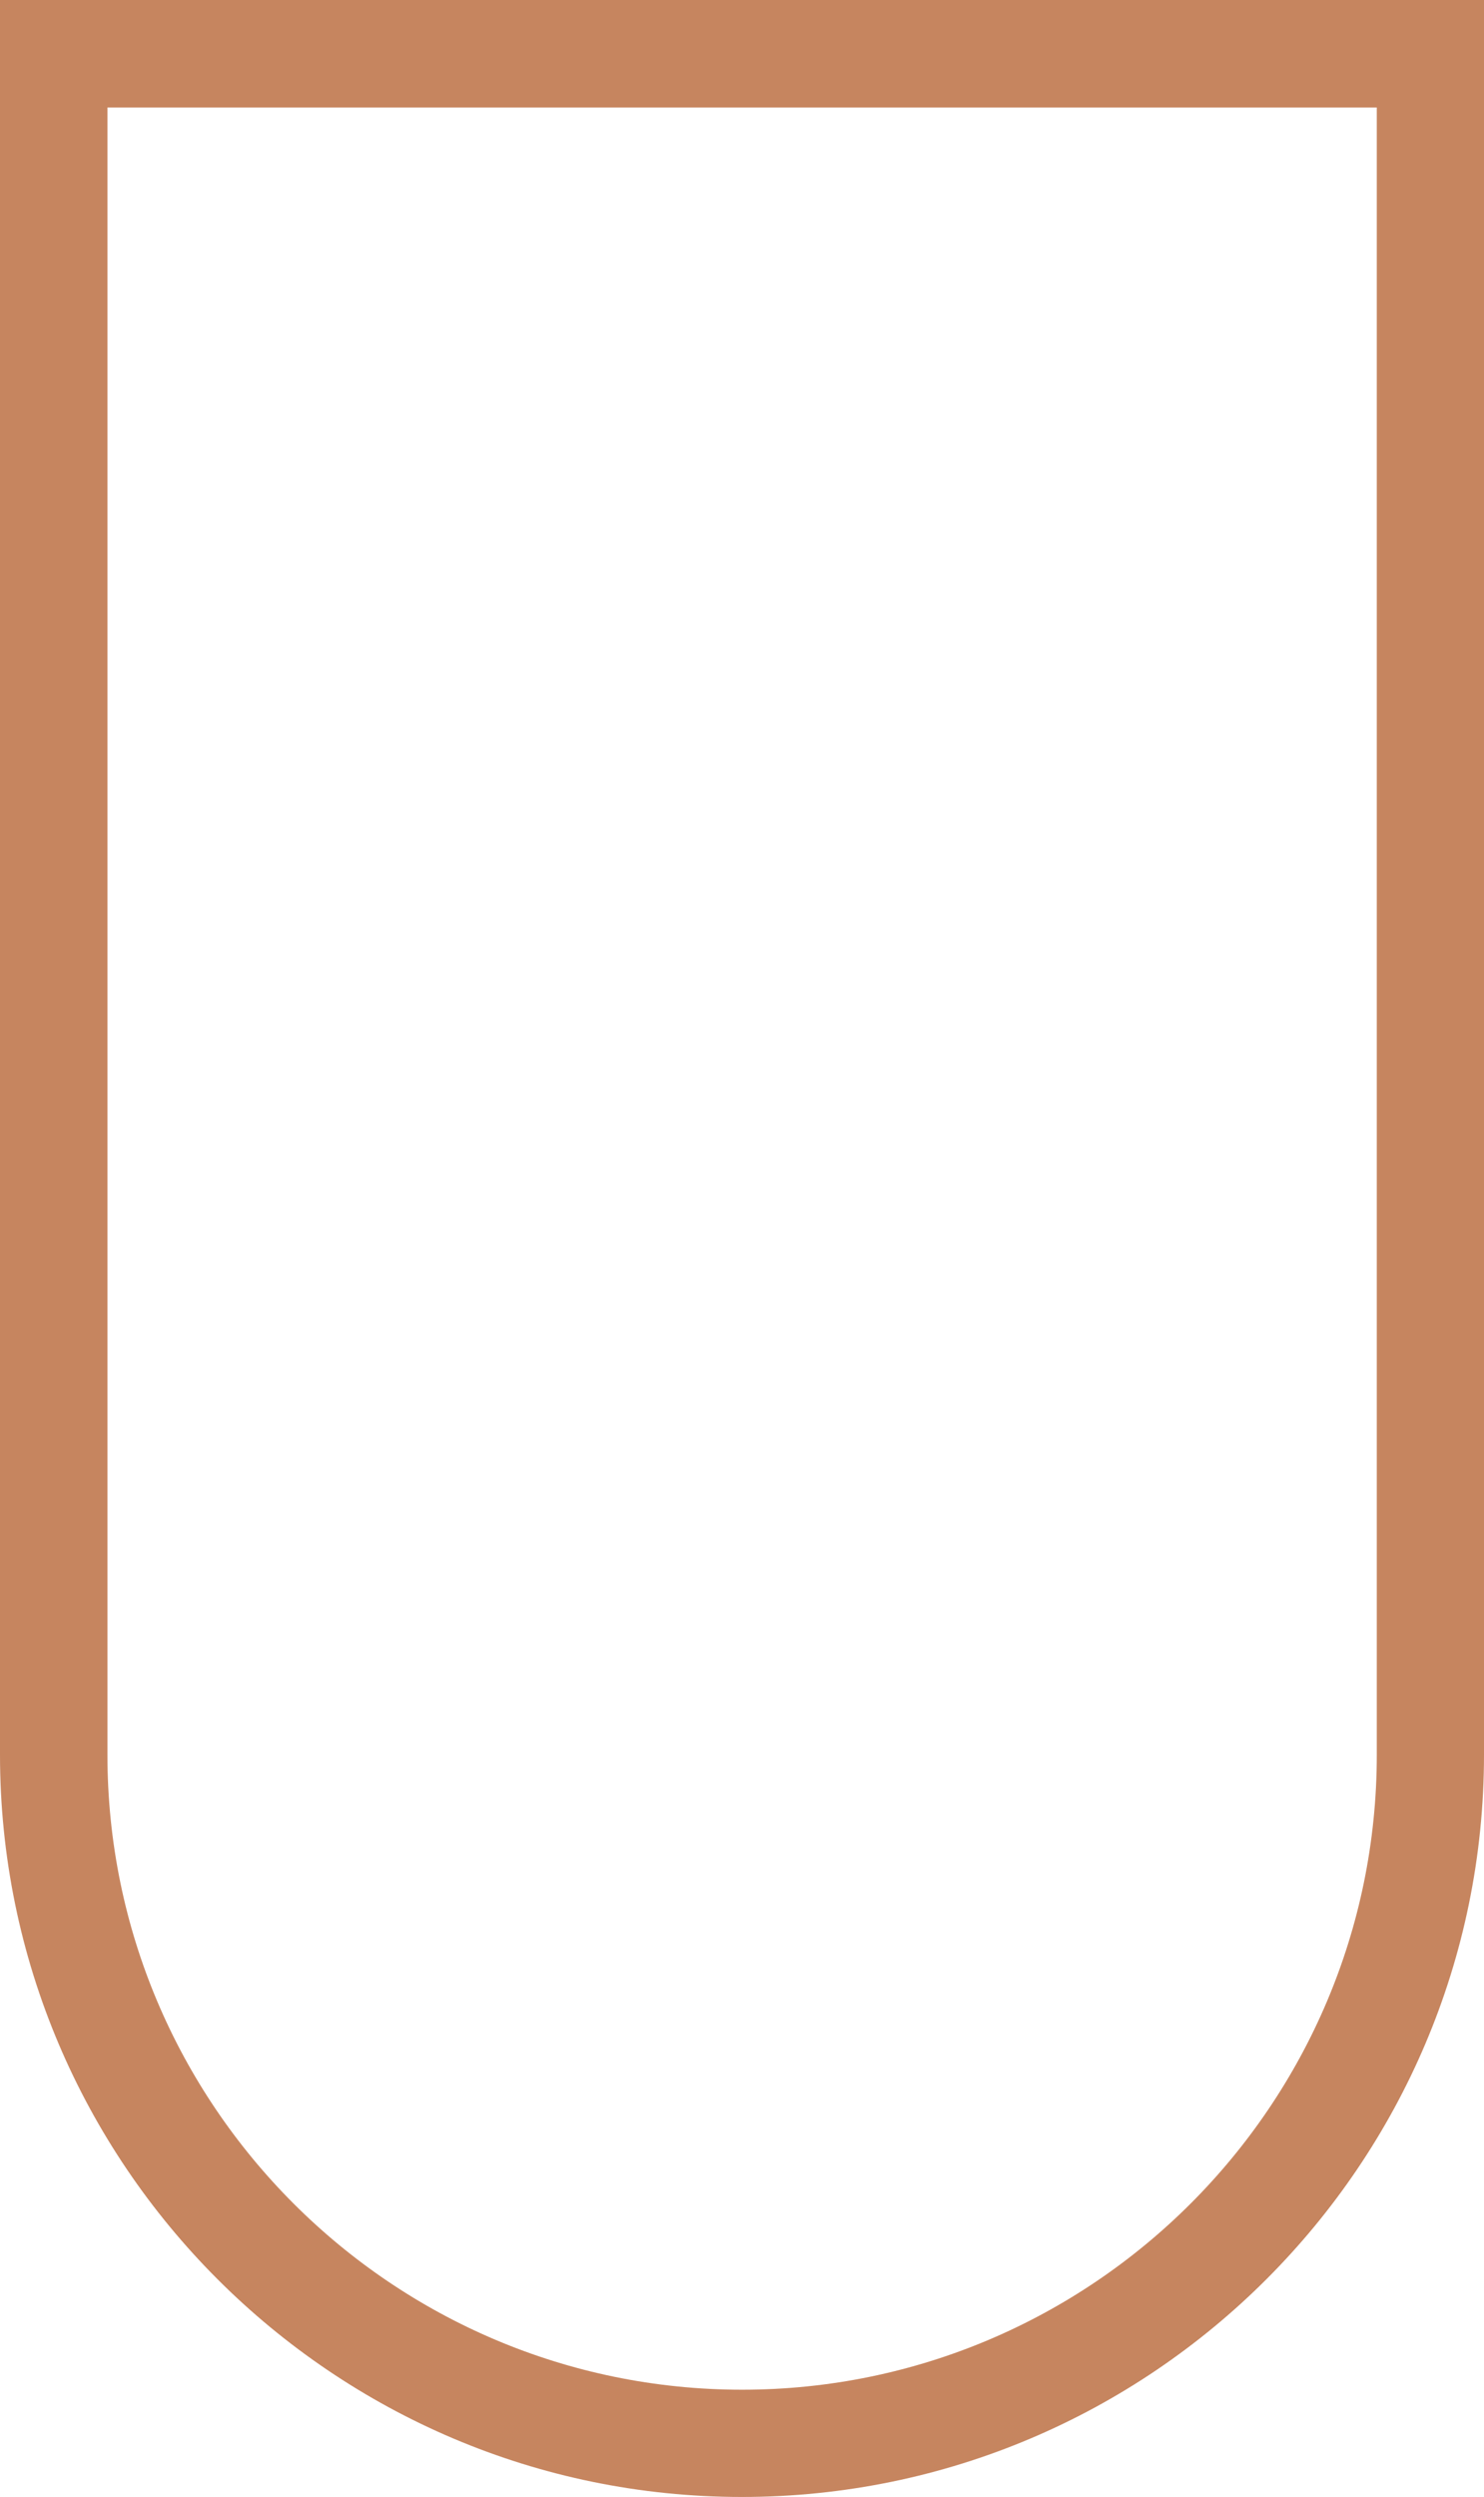
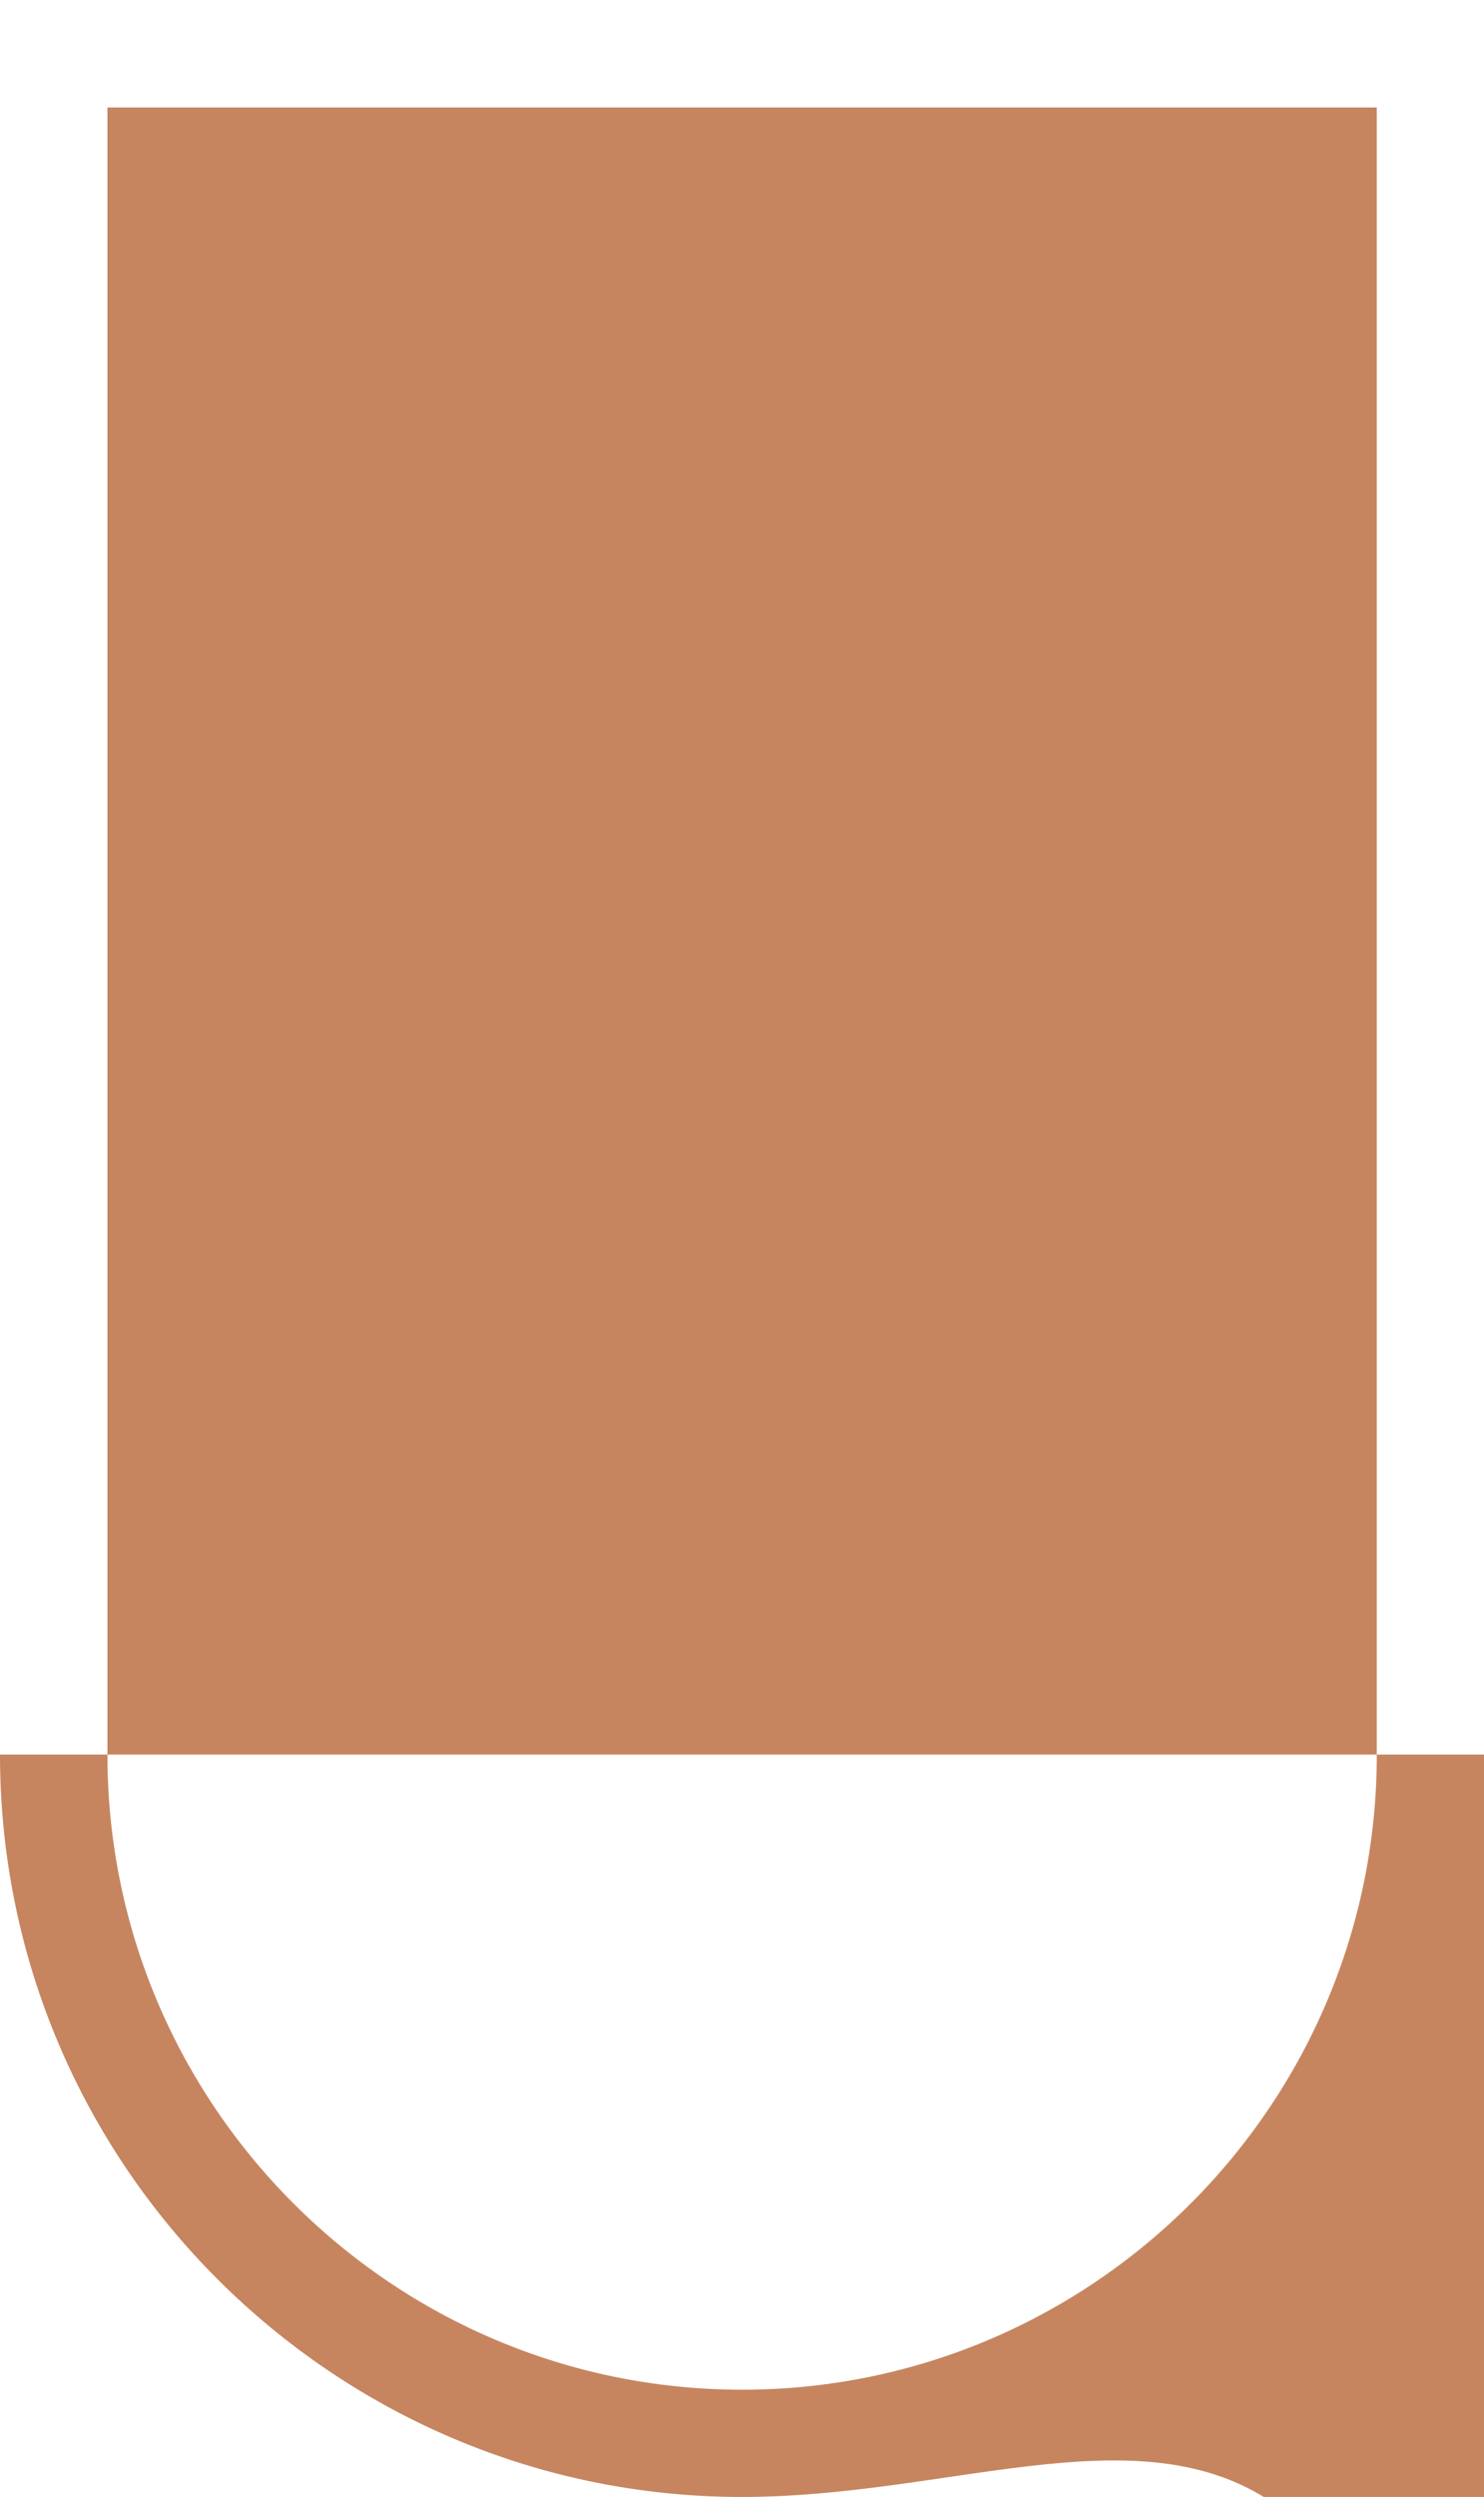
<svg xmlns="http://www.w3.org/2000/svg" fill="#000000" height="1105.9" preserveAspectRatio="xMidYMid meet" version="1" viewBox="0.0 0.0 657.5 1105.9" width="657.5" zoomAndPan="magnify">
  <g id="change1_1">
-     <path d="M328.7,1105.9C147.5,1105.9,0,958.4,0,777.1V0h657.5v777.1C657.5,958.4,510,1105.9,328.7,1105.9z M47.6,47.6 v729.6c0,155,126.1,281.2,281.2,281.2h0c155,0,281.2-126.1,281.2-281.2V47.6H47.6z" fill="#c6855f" />
+     <path d="M328.7,1105.9C147.5,1105.9,0,958.4,0,777.1h657.5v777.1C657.5,958.4,510,1105.9,328.7,1105.9z M47.6,47.6 v729.6c0,155,126.1,281.2,281.2,281.2h0c155,0,281.2-126.1,281.2-281.2V47.6H47.6z" fill="#c6855f" />
  </g>
</svg>